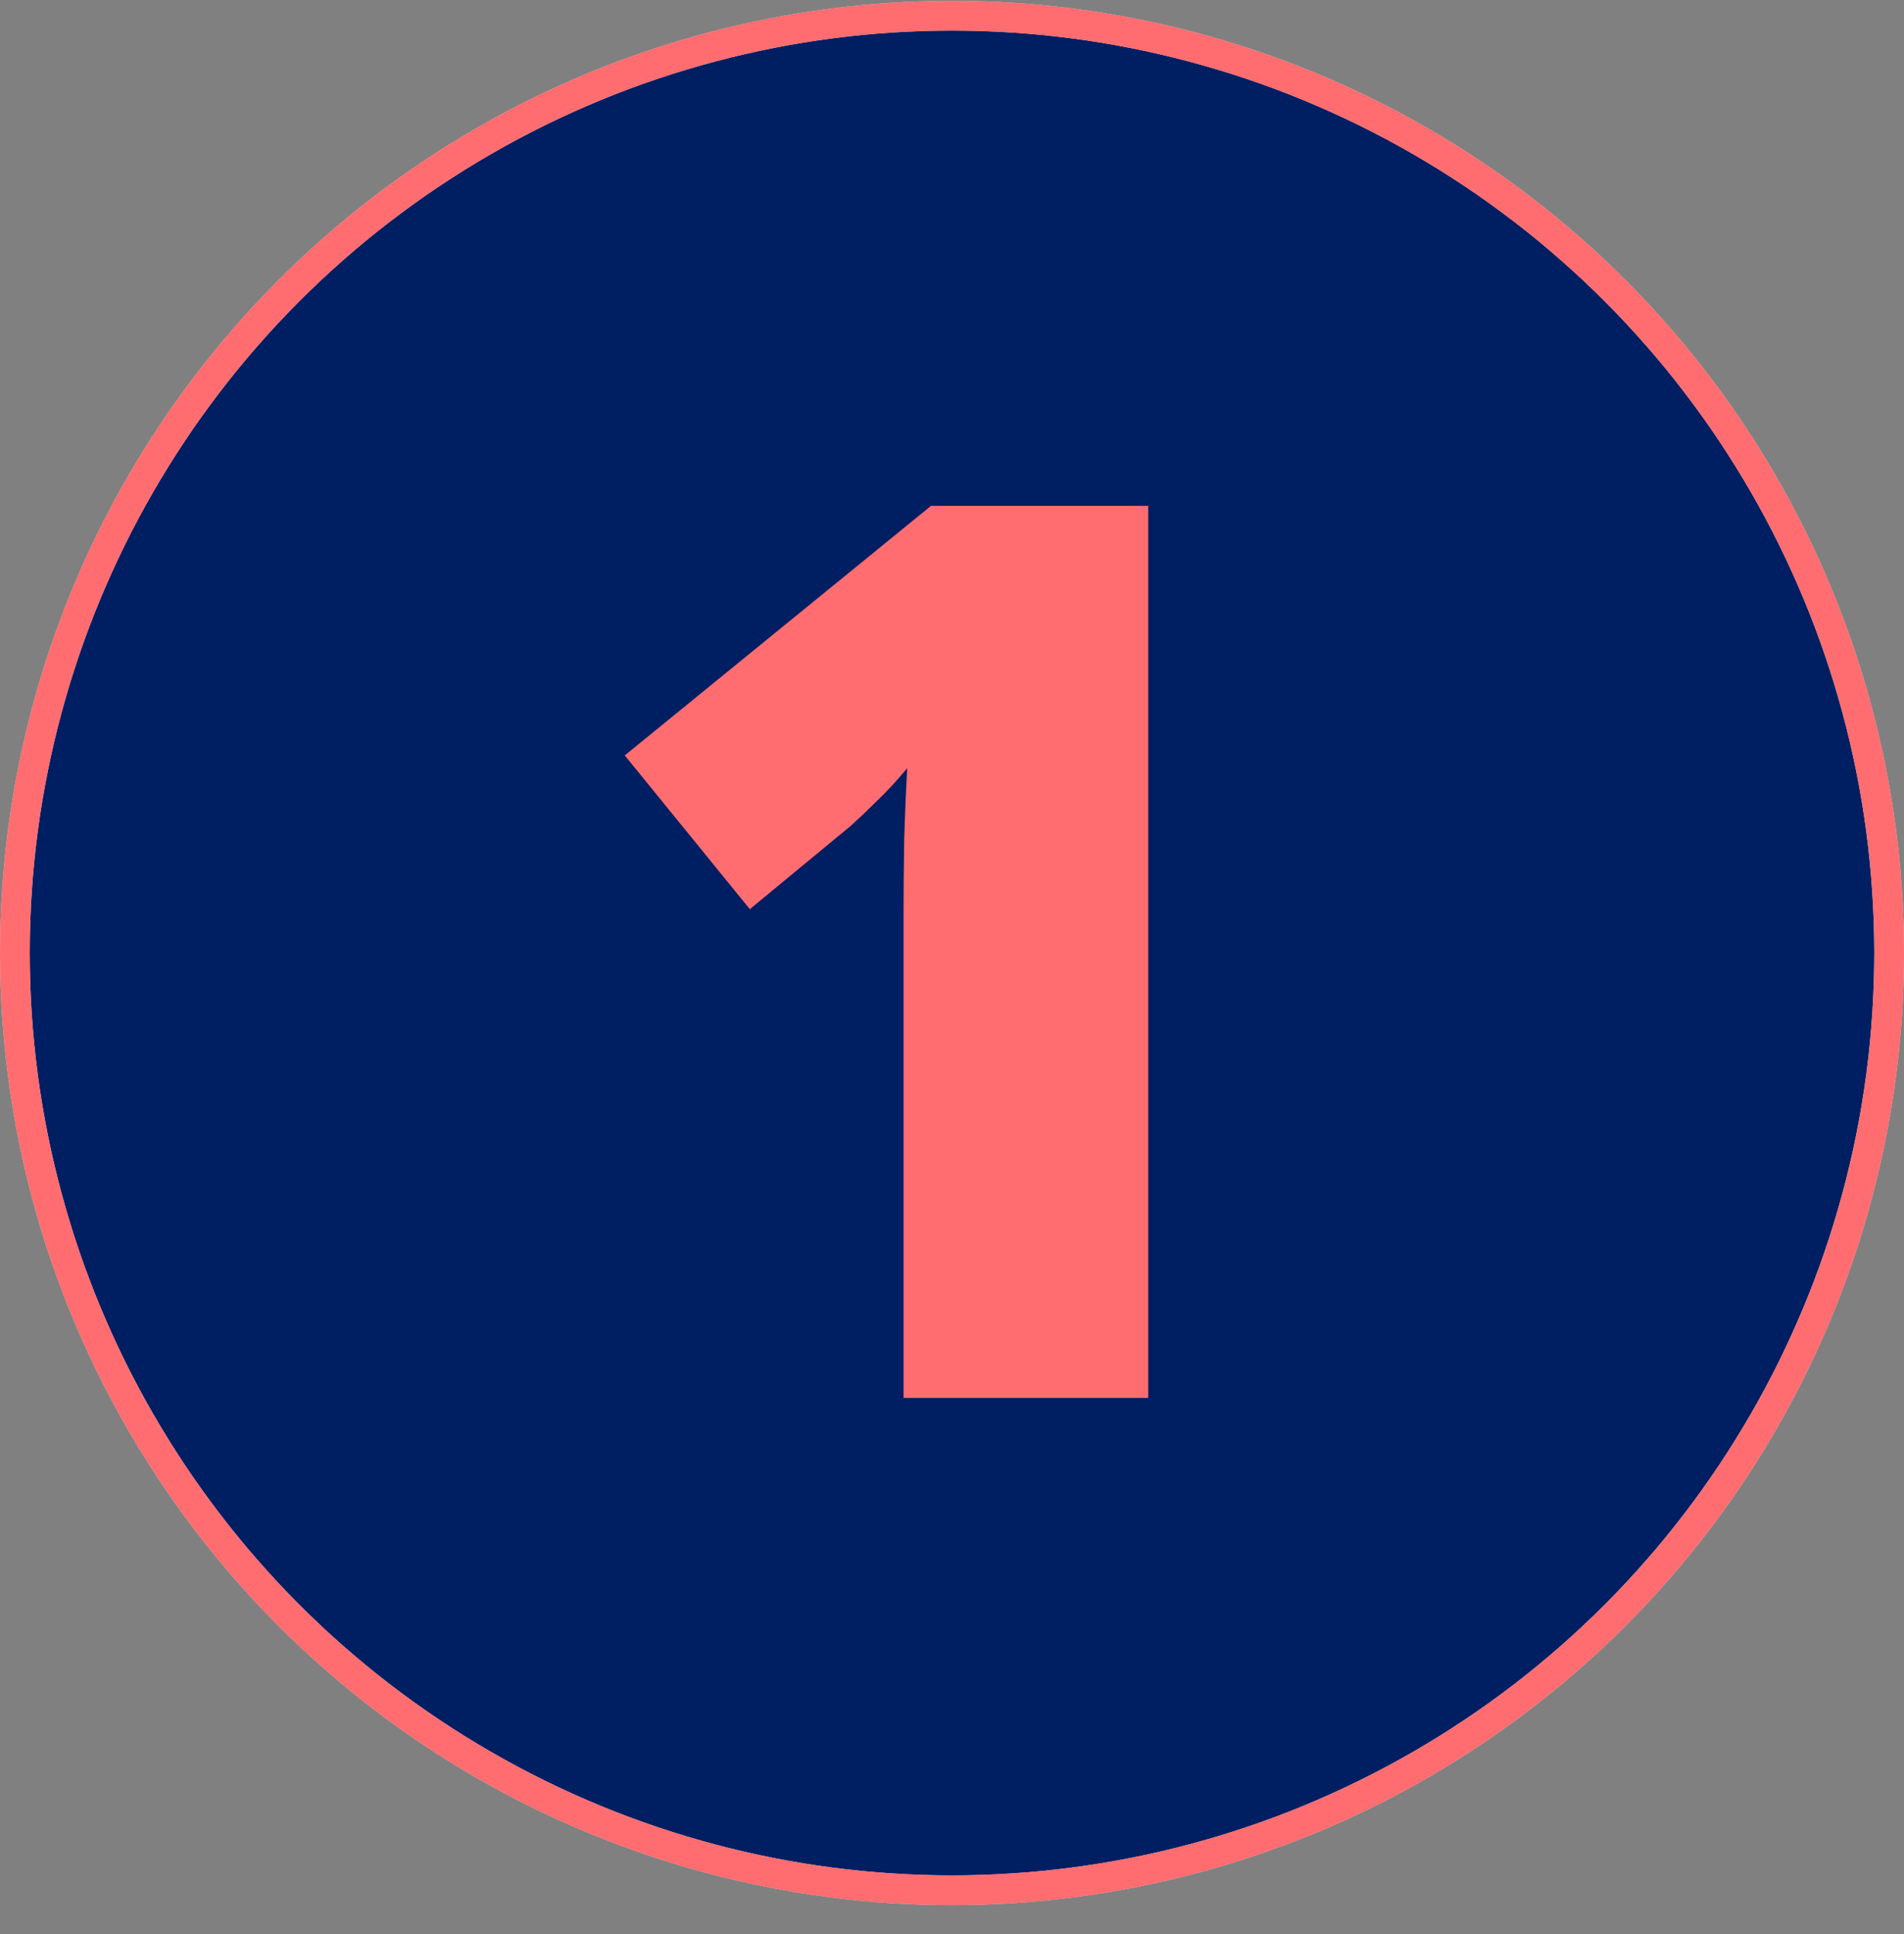
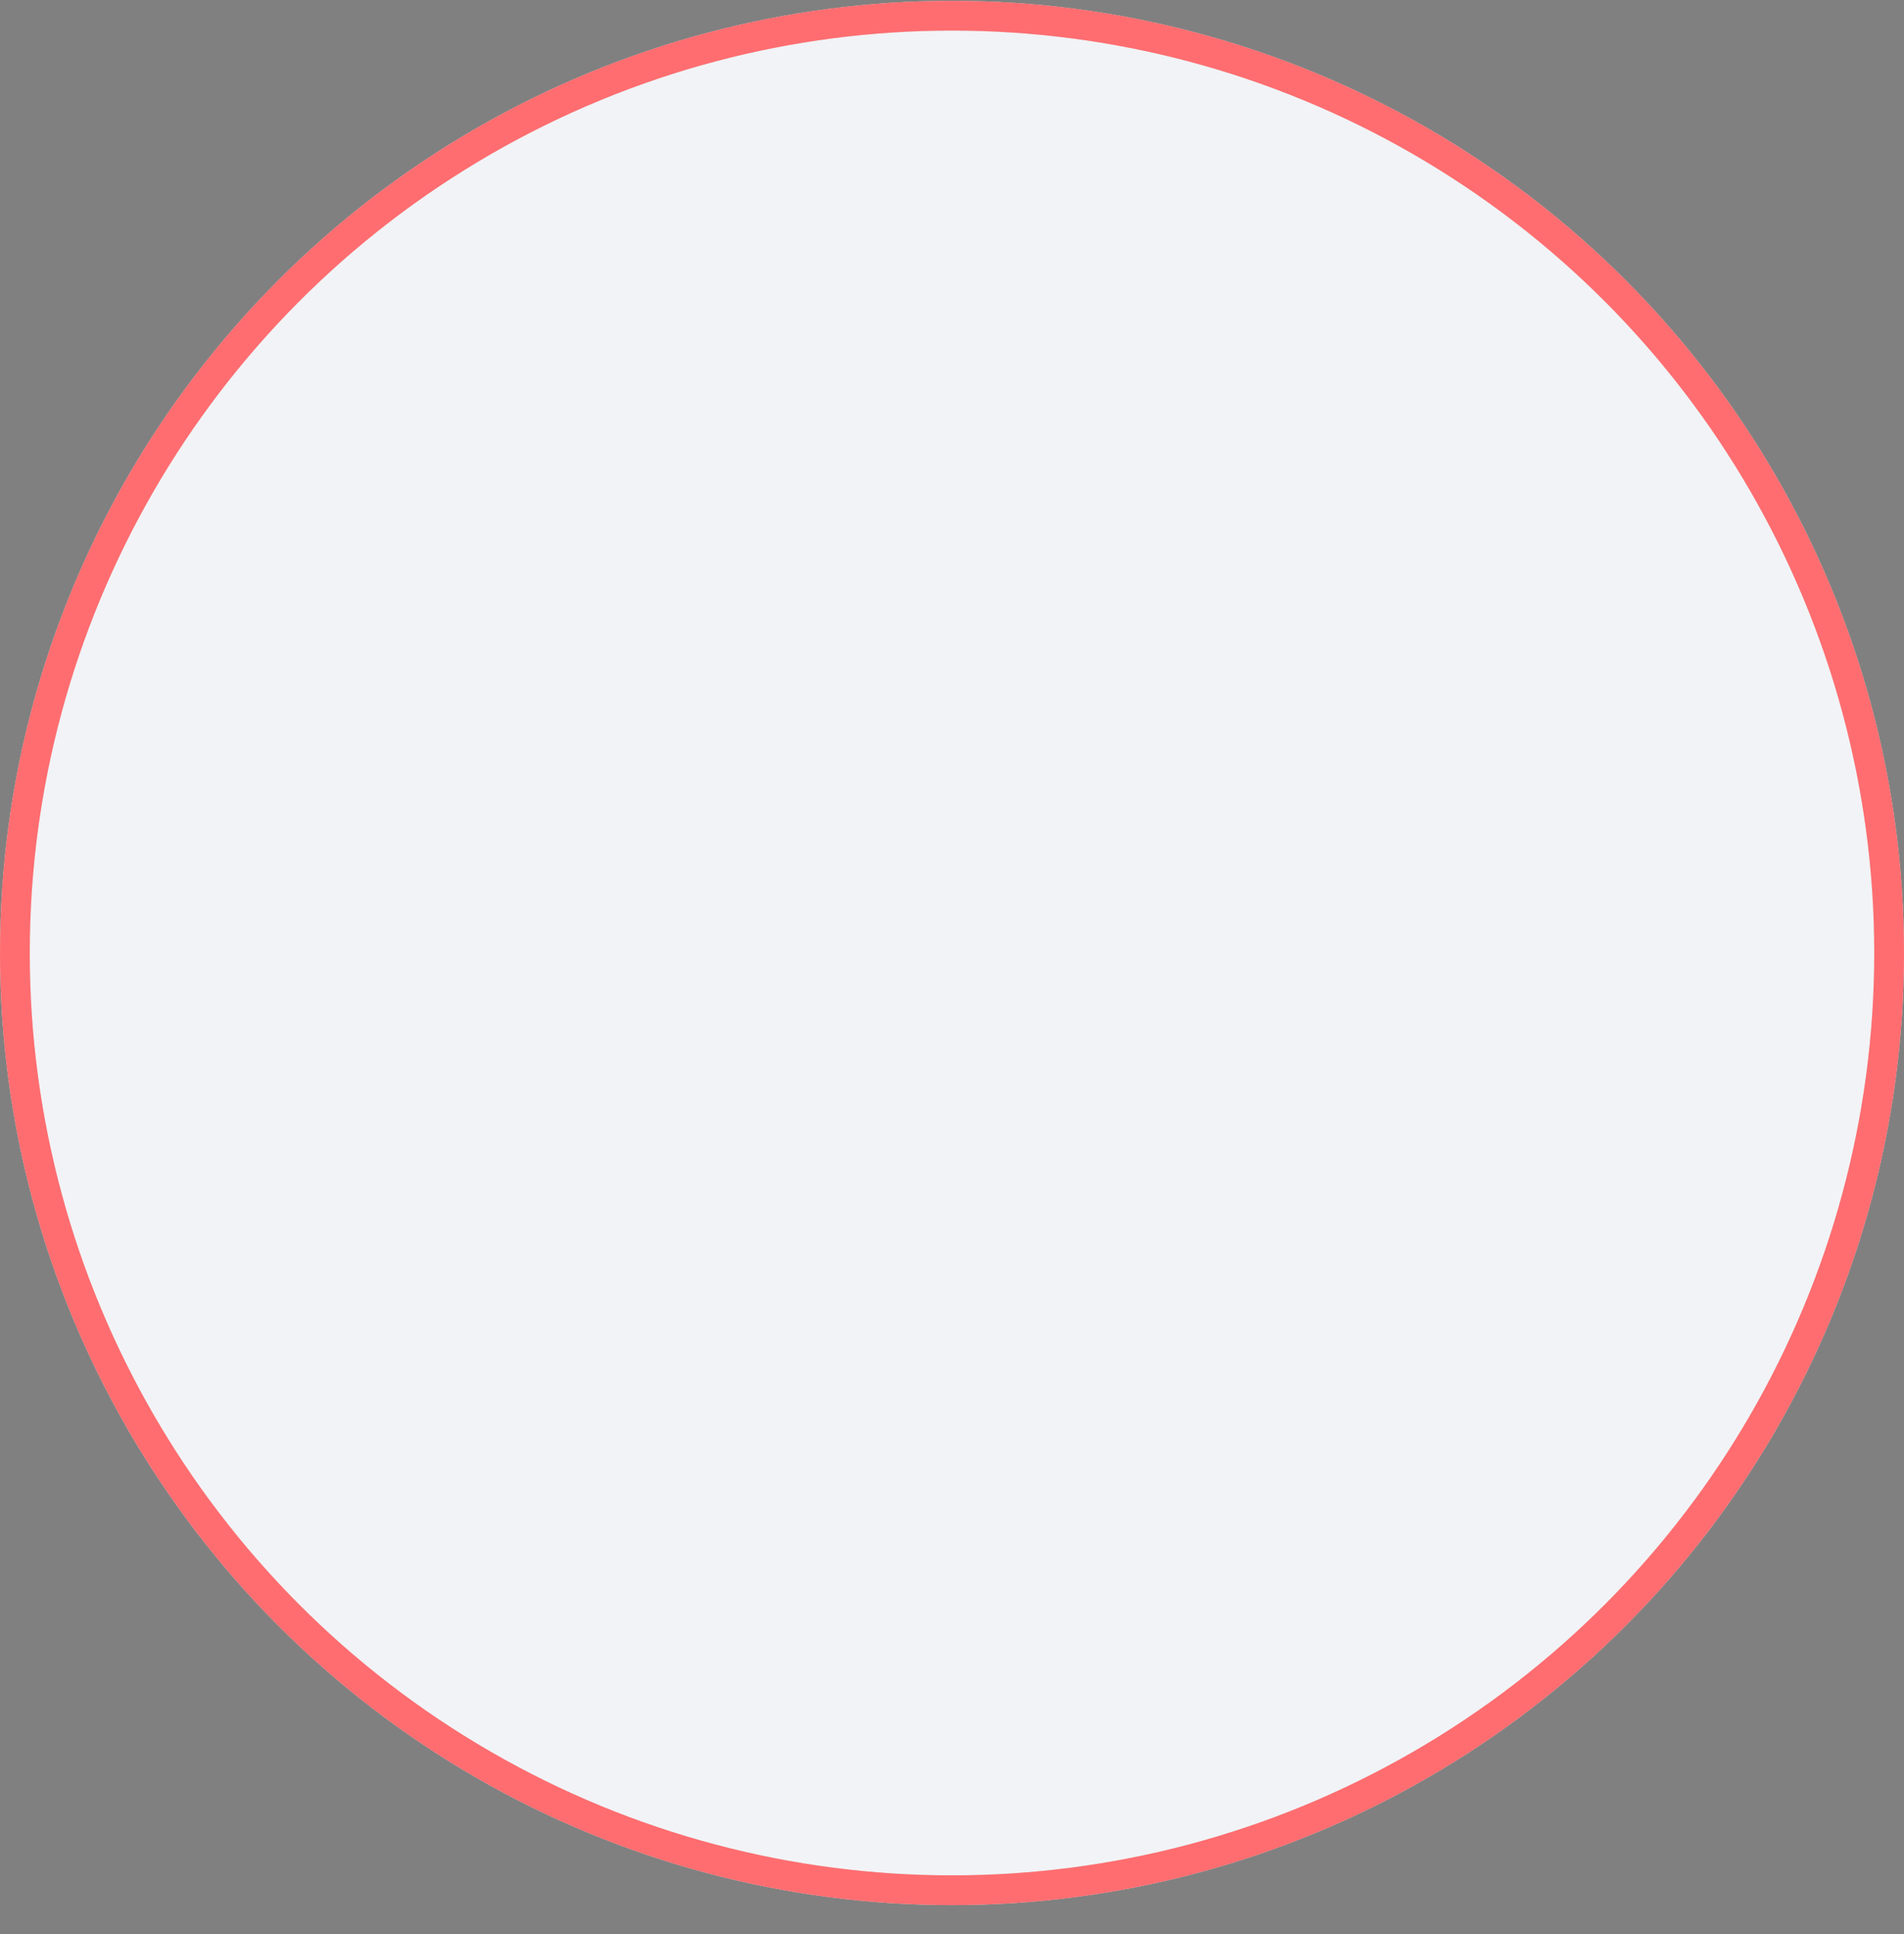
<svg xmlns="http://www.w3.org/2000/svg" width="64" height="65" viewBox="0 0 64 65" fill="none">
  <rect x="0" y="0" width="64" height="65" fill="#808080" stroke="none" />
  <circle cx="32" cy="32.028" r="31.5" fill="#F2F3F6" />
-   <circle cx="32" cy="32.028" r="31.5" fill="white" />
-   <circle cx="32" cy="32.028" r="31.5" fill="#F26D6F" />
-   <circle cx="32" cy="32.028" r="31.5" fill="#001E62" />
  <circle cx="32" cy="32.028" r="31.5" stroke="#D9D9D9" />
  <circle cx="32" cy="32.028" r="31.5" stroke="#FF6D70" />
-   <path d="M38.596 46.982H30.372V32.155C30.372 31.882 30.372 31.383 30.372 30.658C30.372 29.92 30.379 29.106 30.393 28.218C30.42 27.329 30.454 26.529 30.495 25.818C30.14 26.242 29.805 26.605 29.49 26.905C29.189 27.206 28.895 27.486 28.608 27.746L25.204 30.556L21 25.388L31.295 17H38.596V46.982Z" fill="#FF6D70" />
</svg>